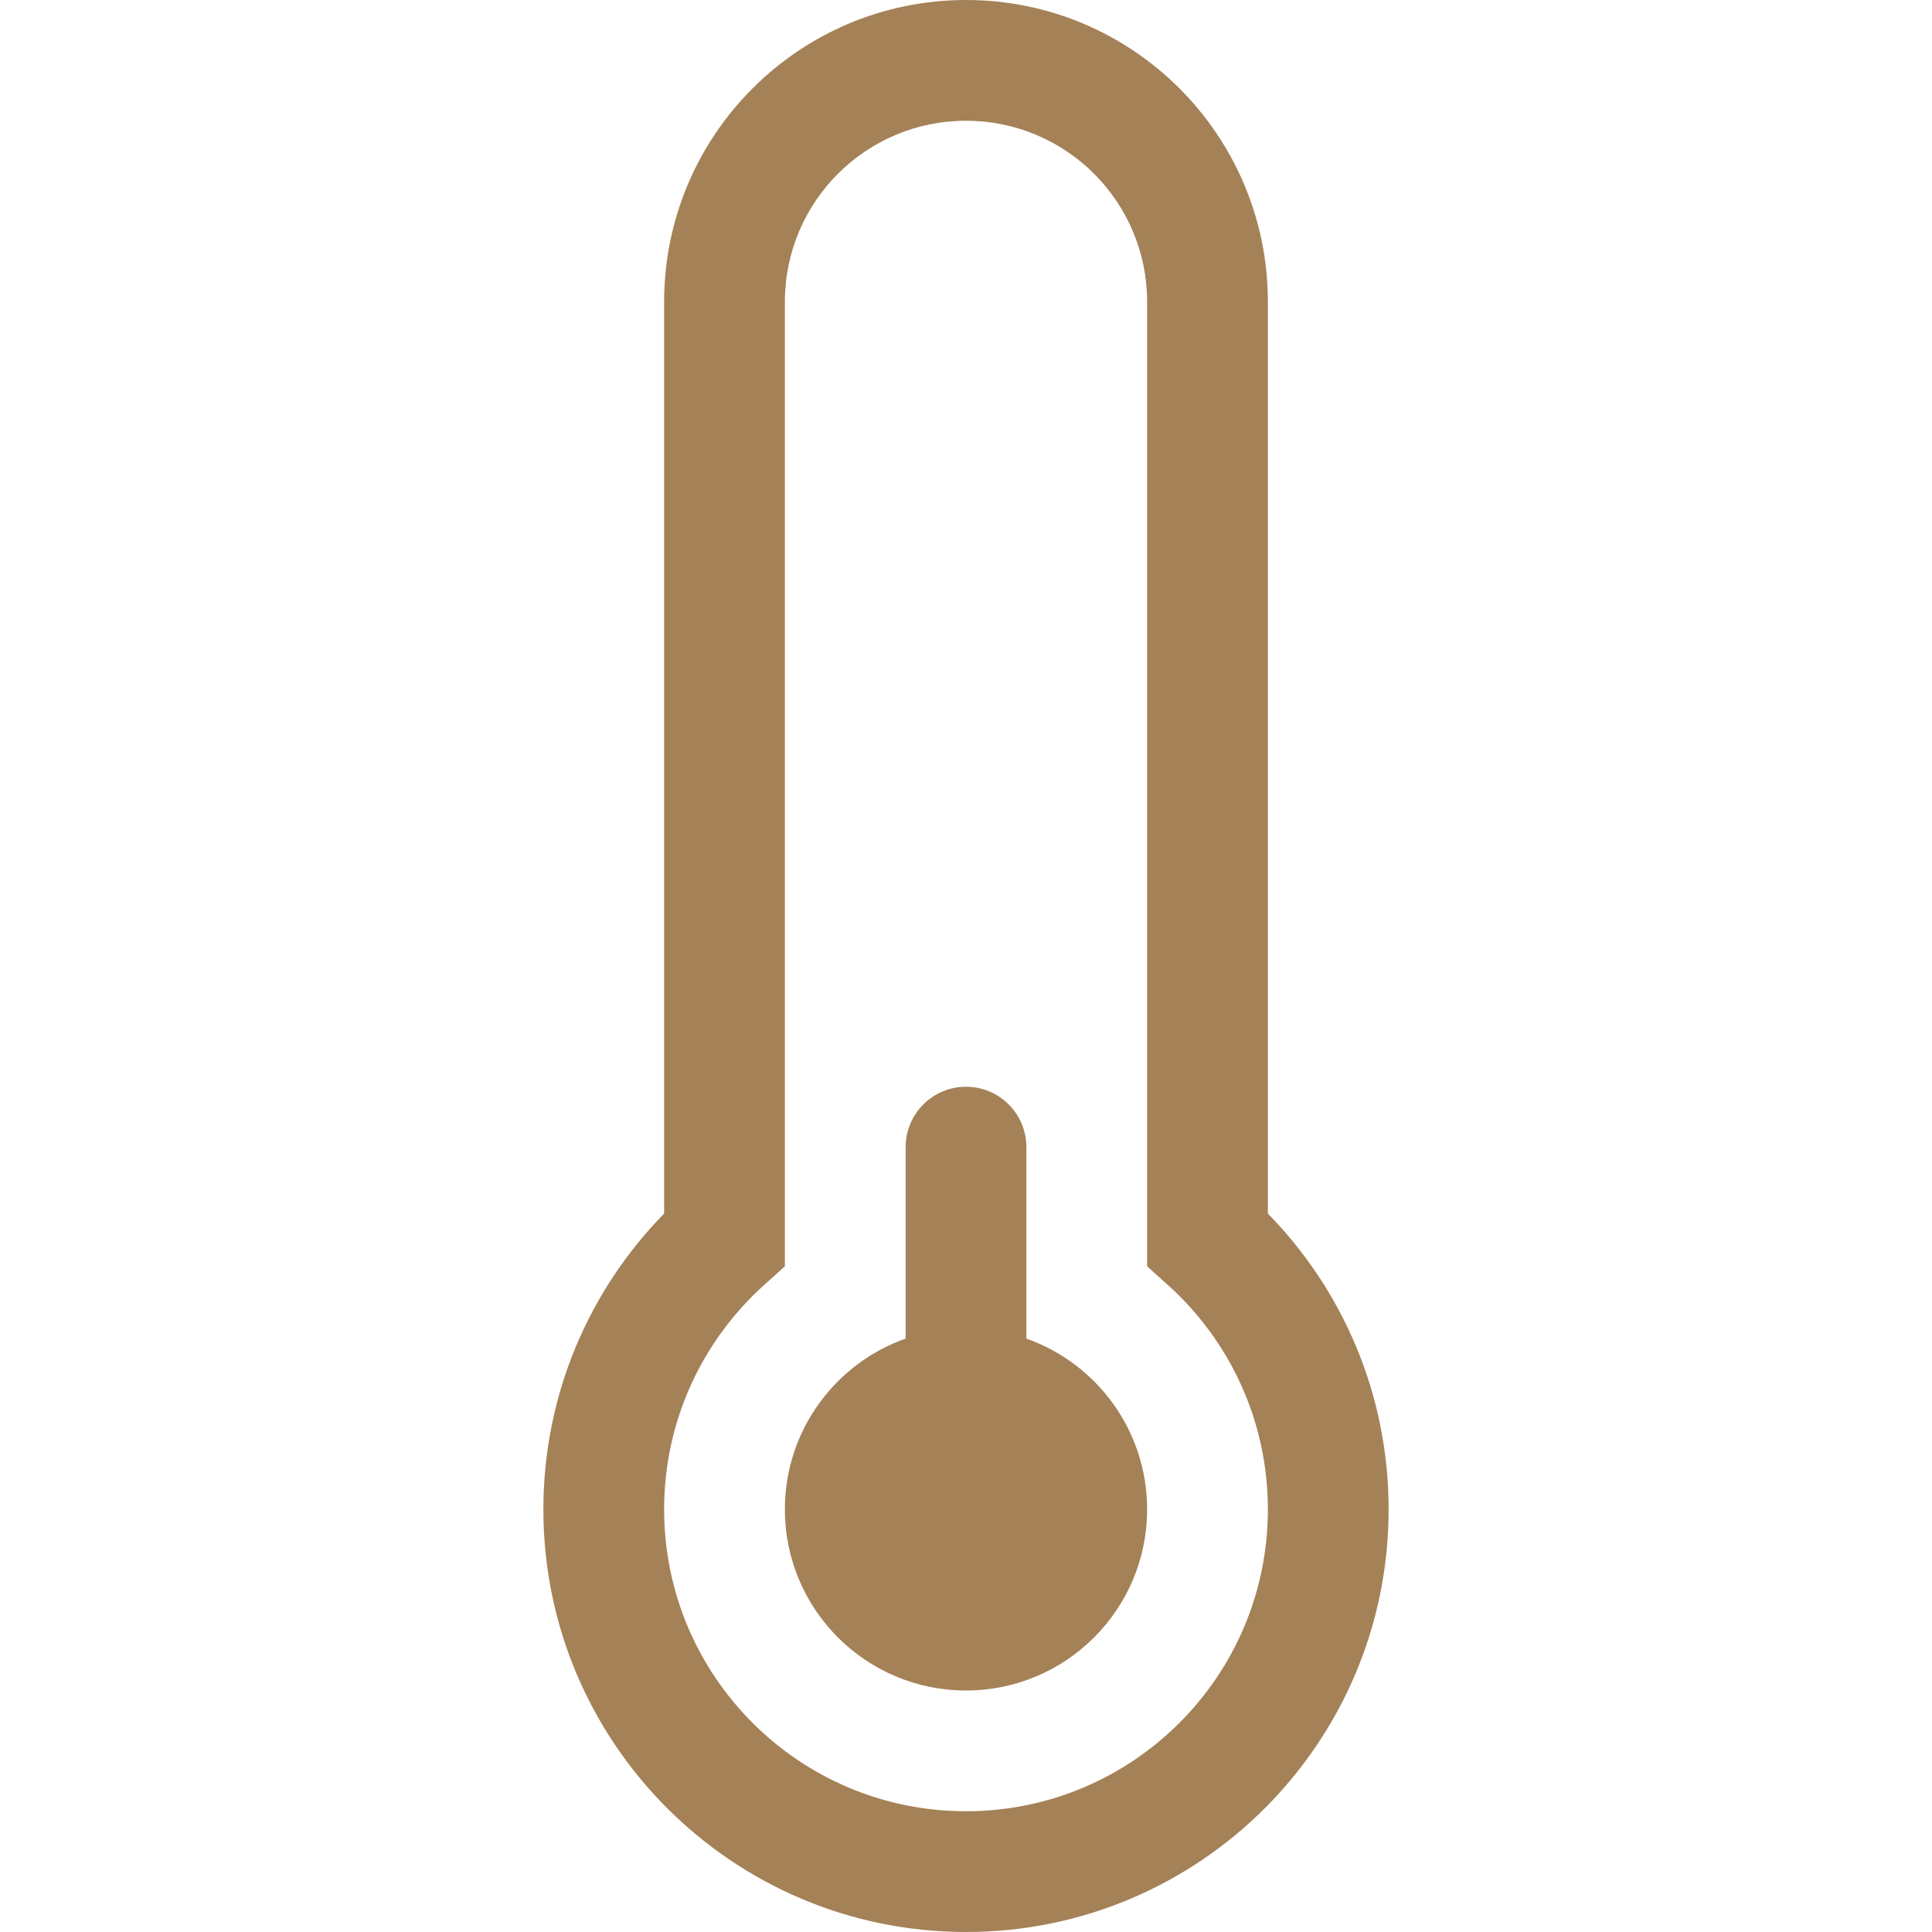
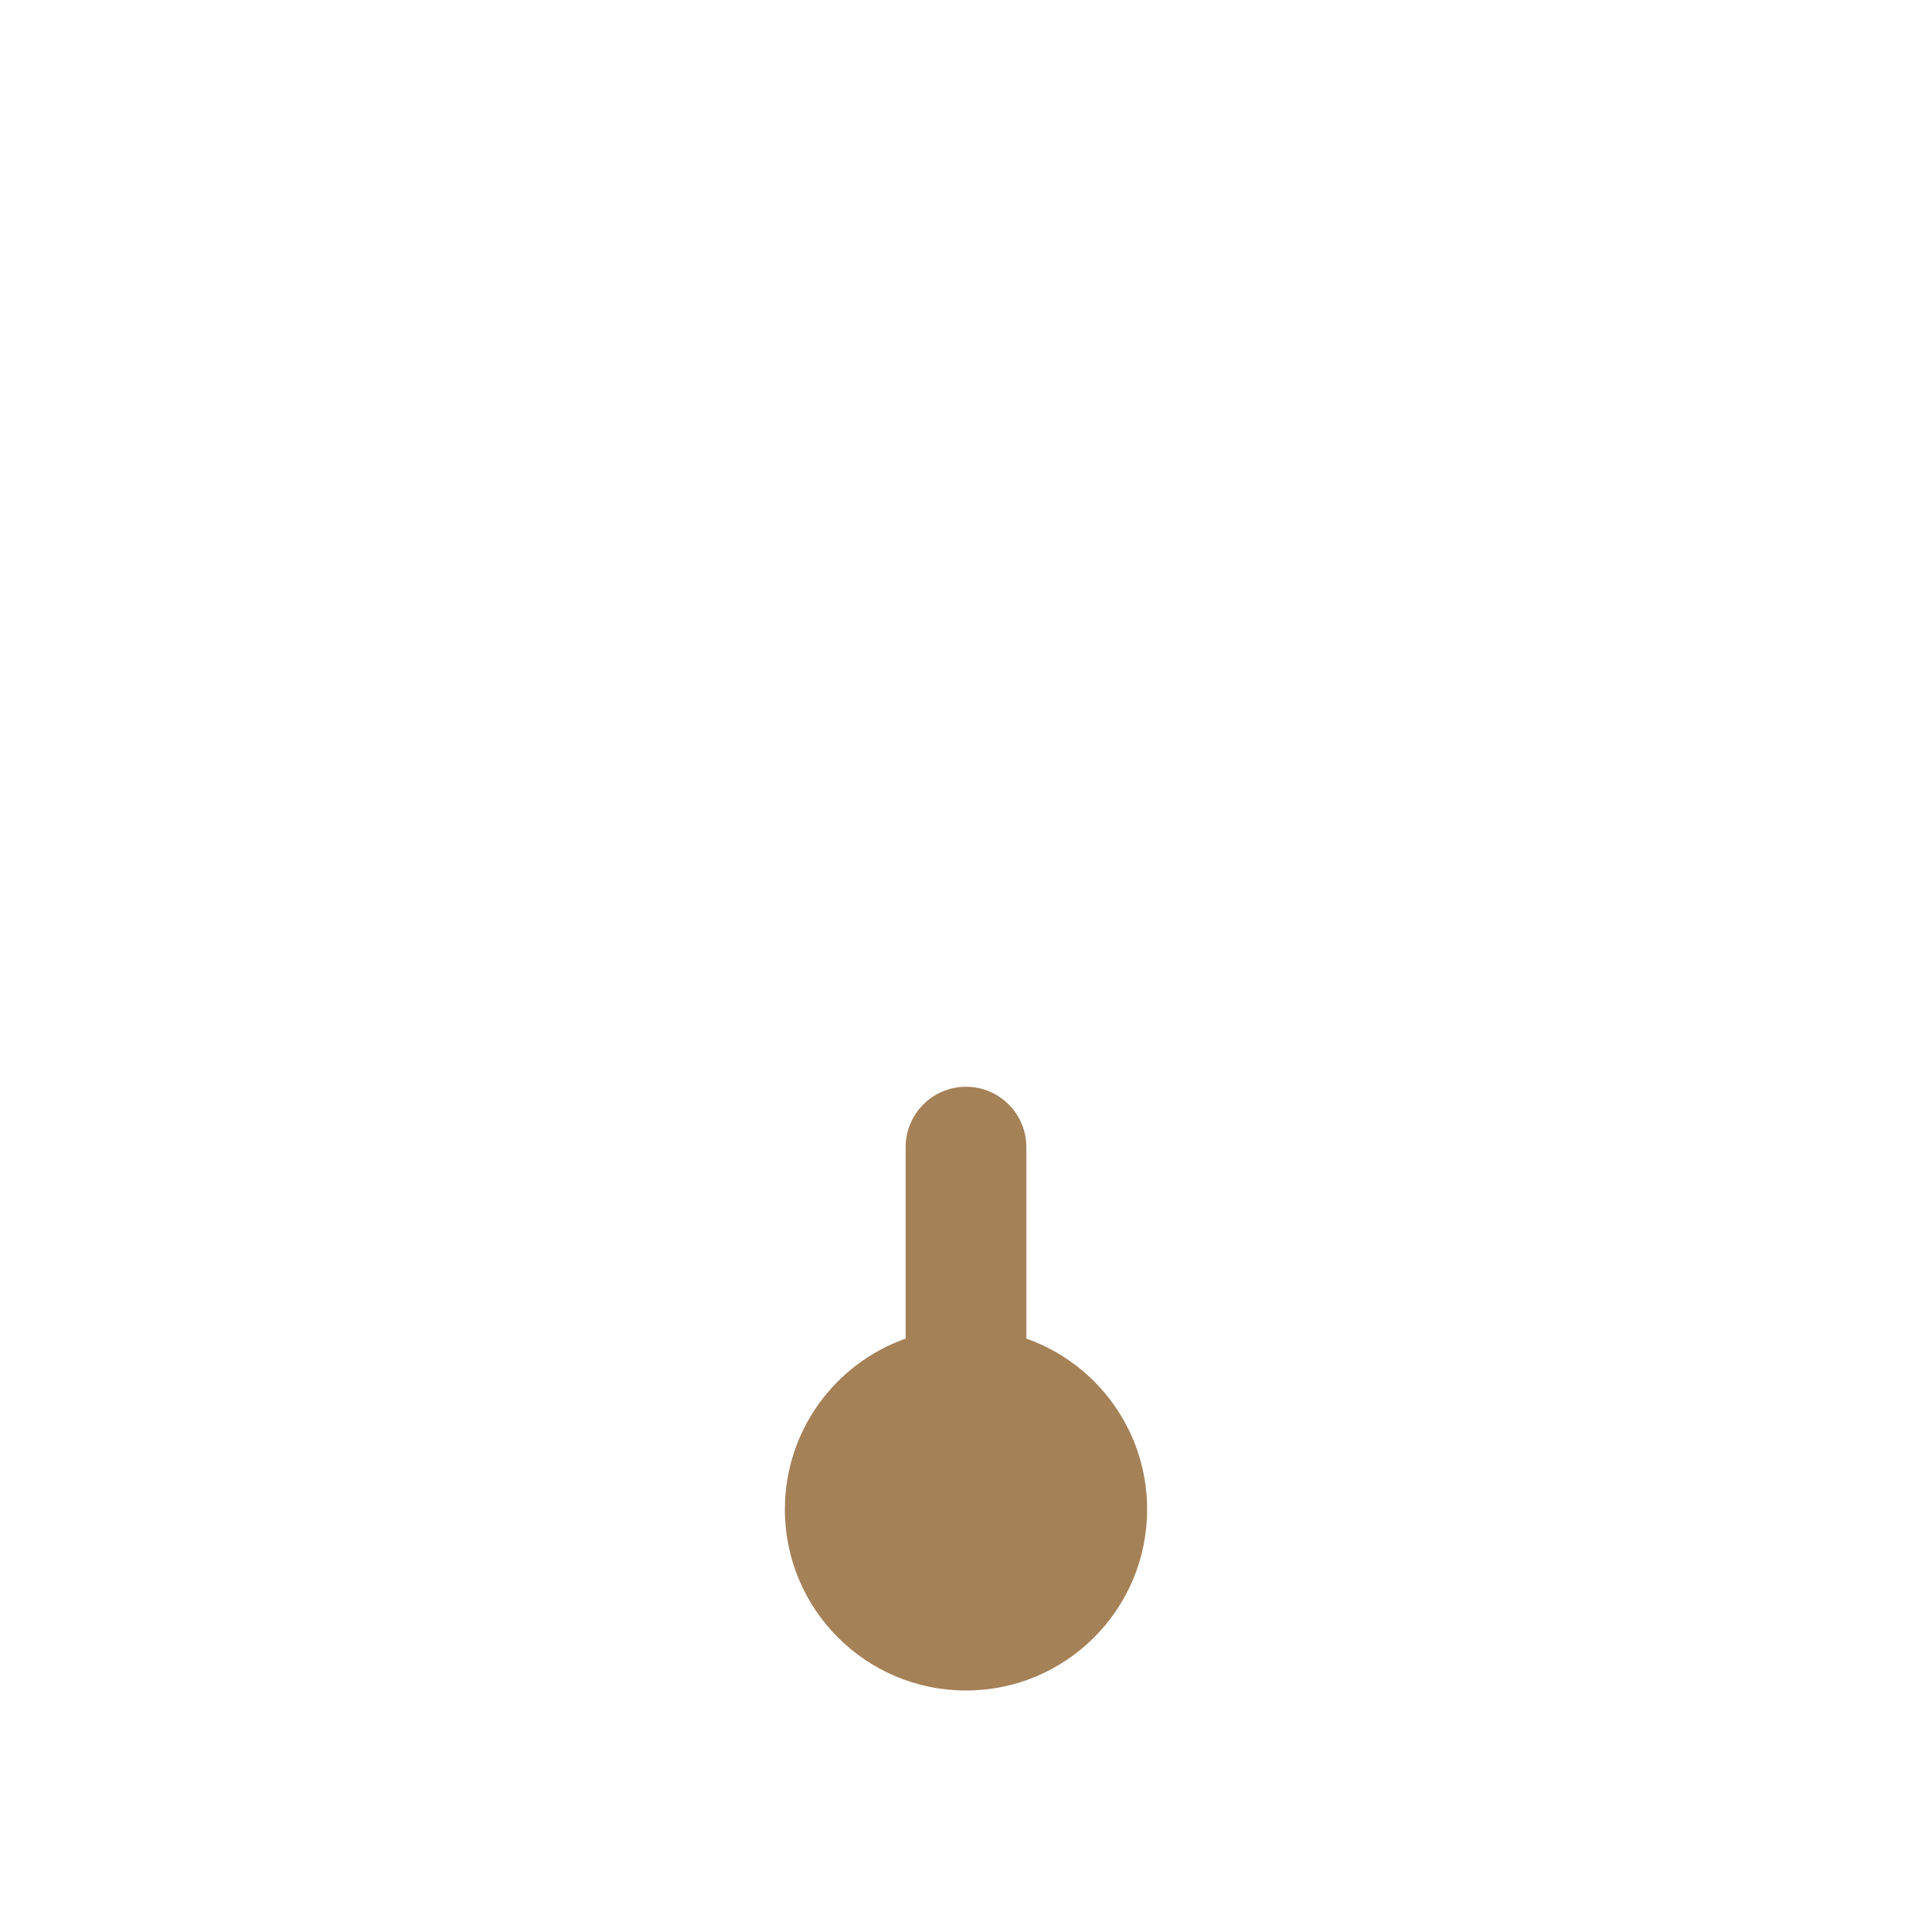
<svg xmlns="http://www.w3.org/2000/svg" width="20" height="20" viewBox="0 0 20 20" fill="none">
  <path d="M11.875 15.625C11.875 16.66 11.036 17.5 10 17.5C8.964 17.5 8.125 16.66 8.125 15.625C8.125 14.809 8.647 14.114 9.375 13.857V11.875C9.375 11.53 9.655 11.25 10 11.25C10.345 11.25 10.625 11.53 10.625 11.875V13.857C11.353 14.114 11.875 14.809 11.875 15.625Z" fill="#A58157" />
-   <path d="M6.875 3.125C6.875 1.399 8.274 0 10 0C11.726 0 13.125 1.399 13.125 3.125V12.563C13.898 13.352 14.375 14.433 14.375 15.625C14.375 18.041 12.416 20 10 20C7.584 20 5.625 18.041 5.625 15.625C5.625 14.433 6.102 13.352 6.875 12.563V3.125ZM10 1.25C8.964 1.25 8.125 2.089 8.125 3.125V13.109L7.917 13.296C7.277 13.869 6.875 14.7 6.875 15.625C6.875 17.351 8.274 18.75 10 18.75C11.726 18.75 13.125 17.351 13.125 15.625C13.125 14.7 12.723 13.869 12.083 13.296L11.875 13.109V3.125C11.875 2.089 11.036 1.25 10 1.25Z" fill="#A58157" />
</svg>